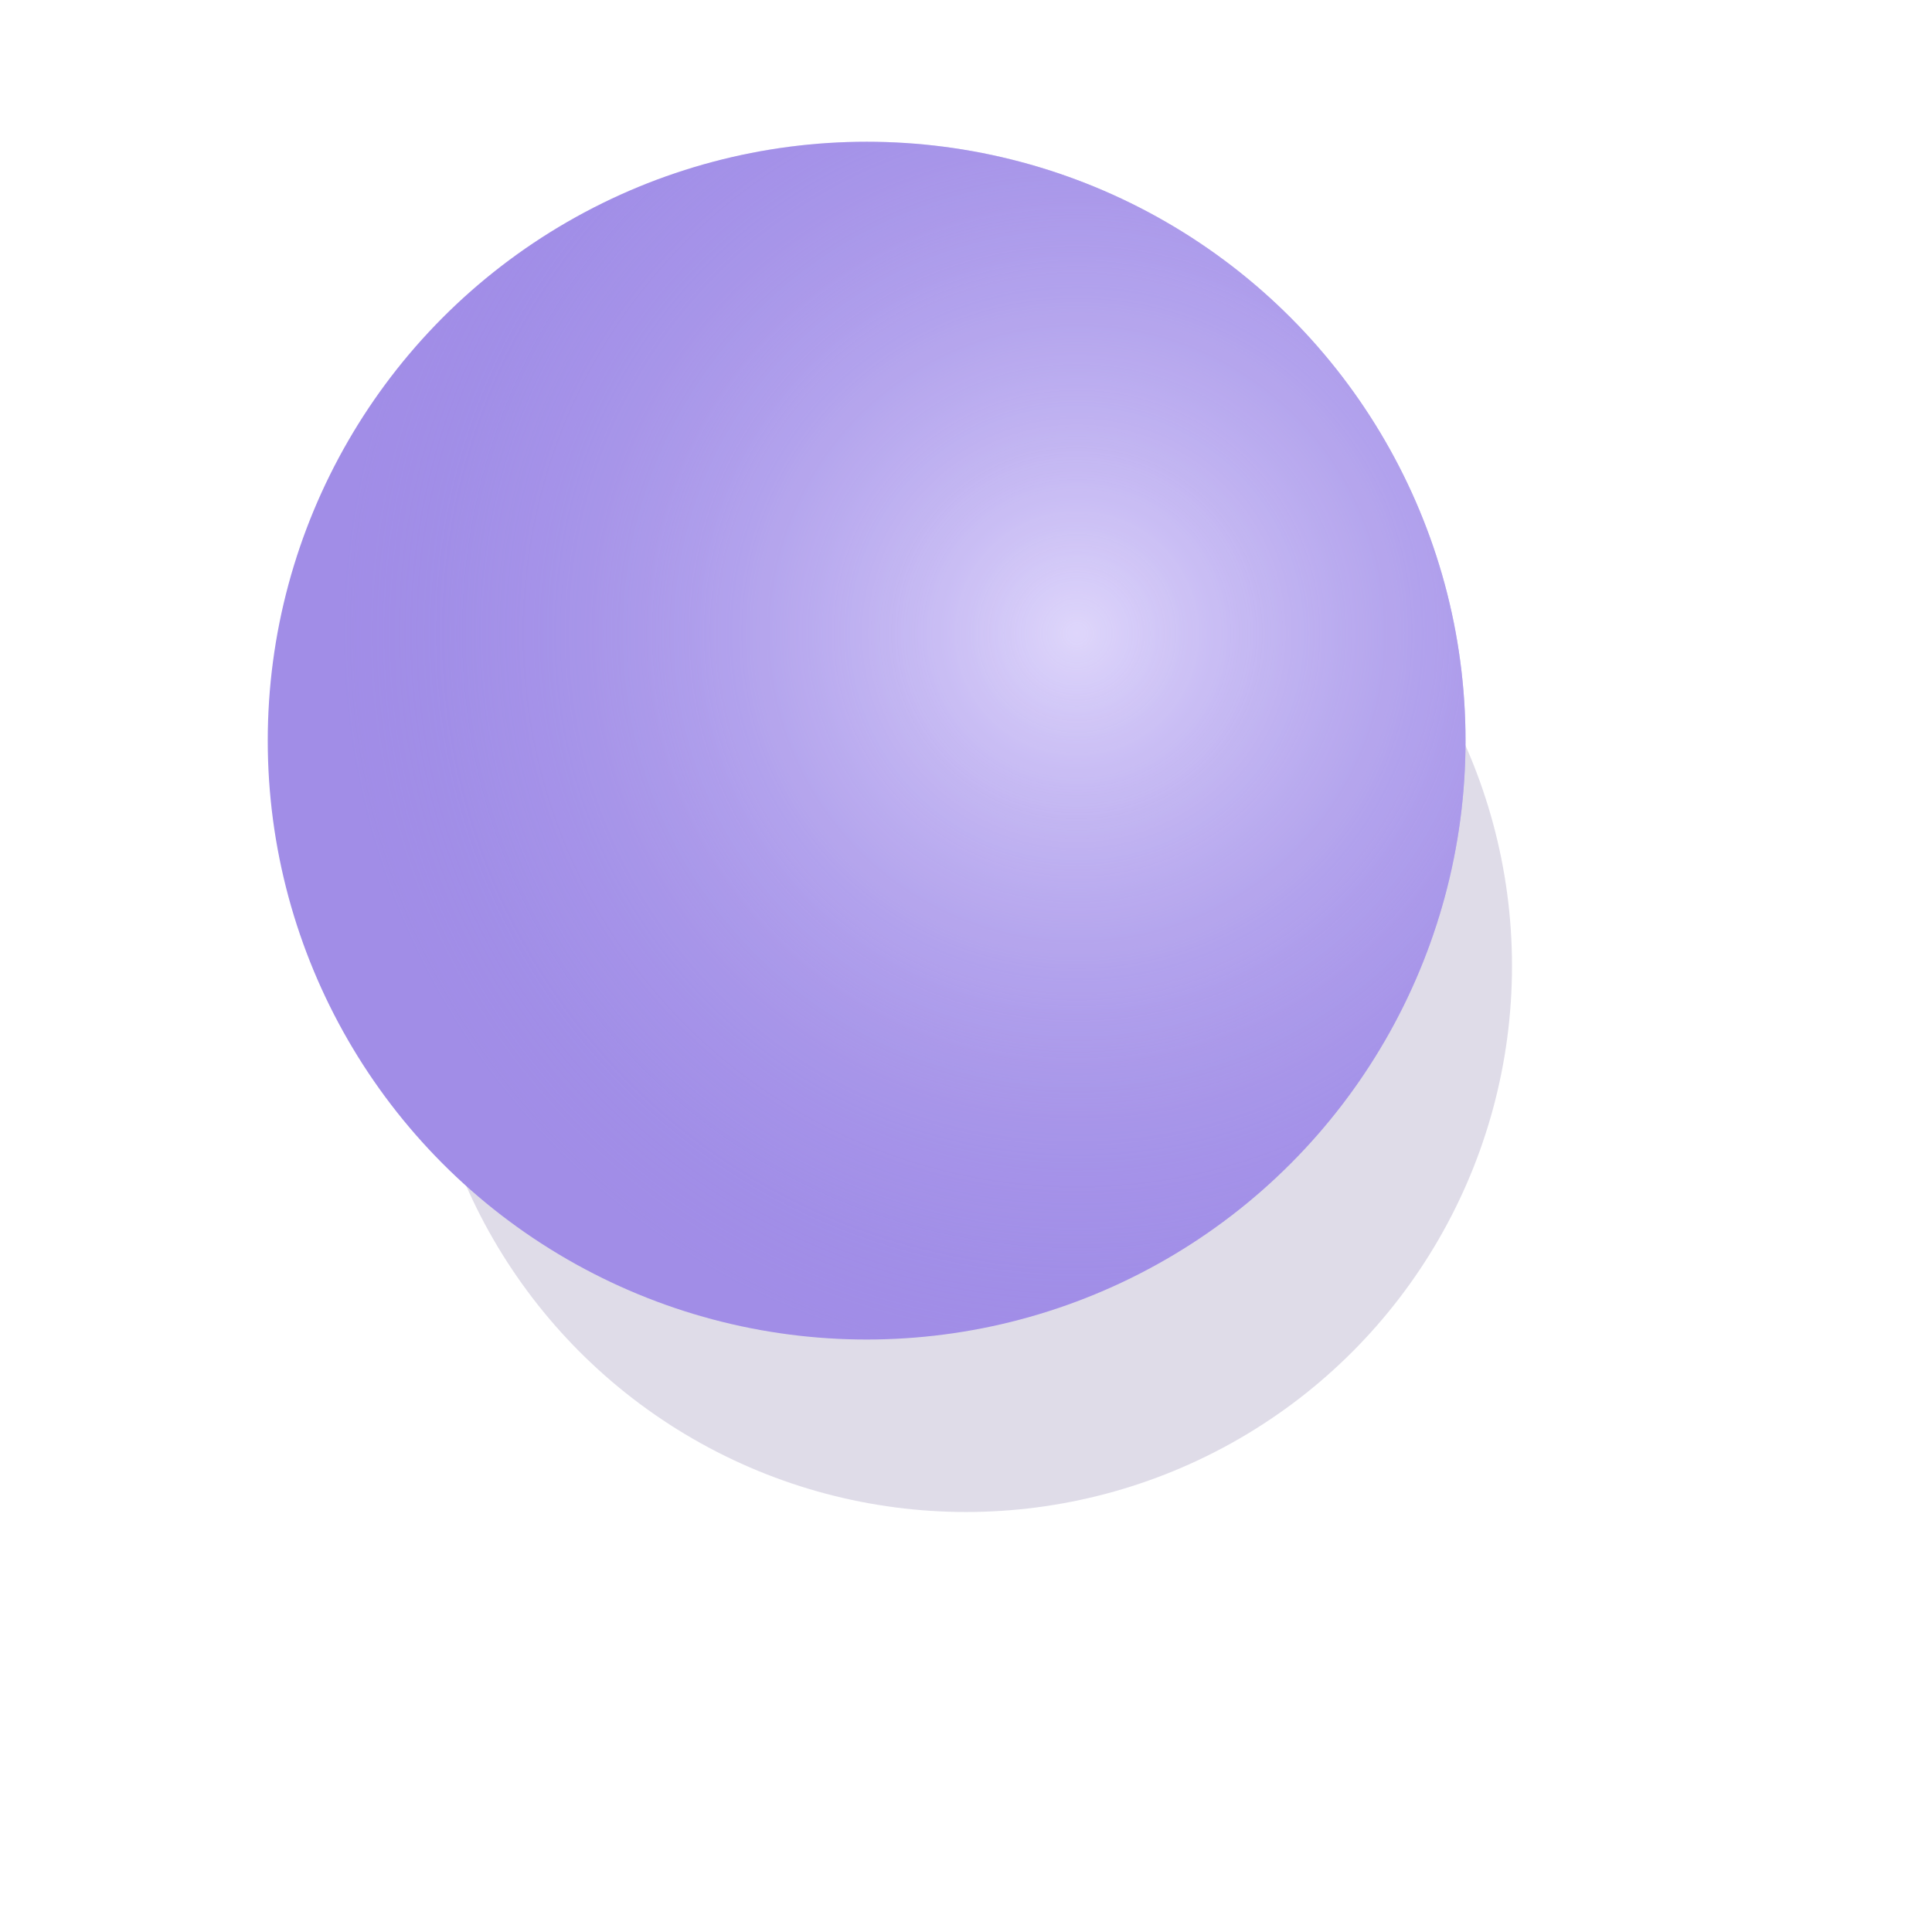
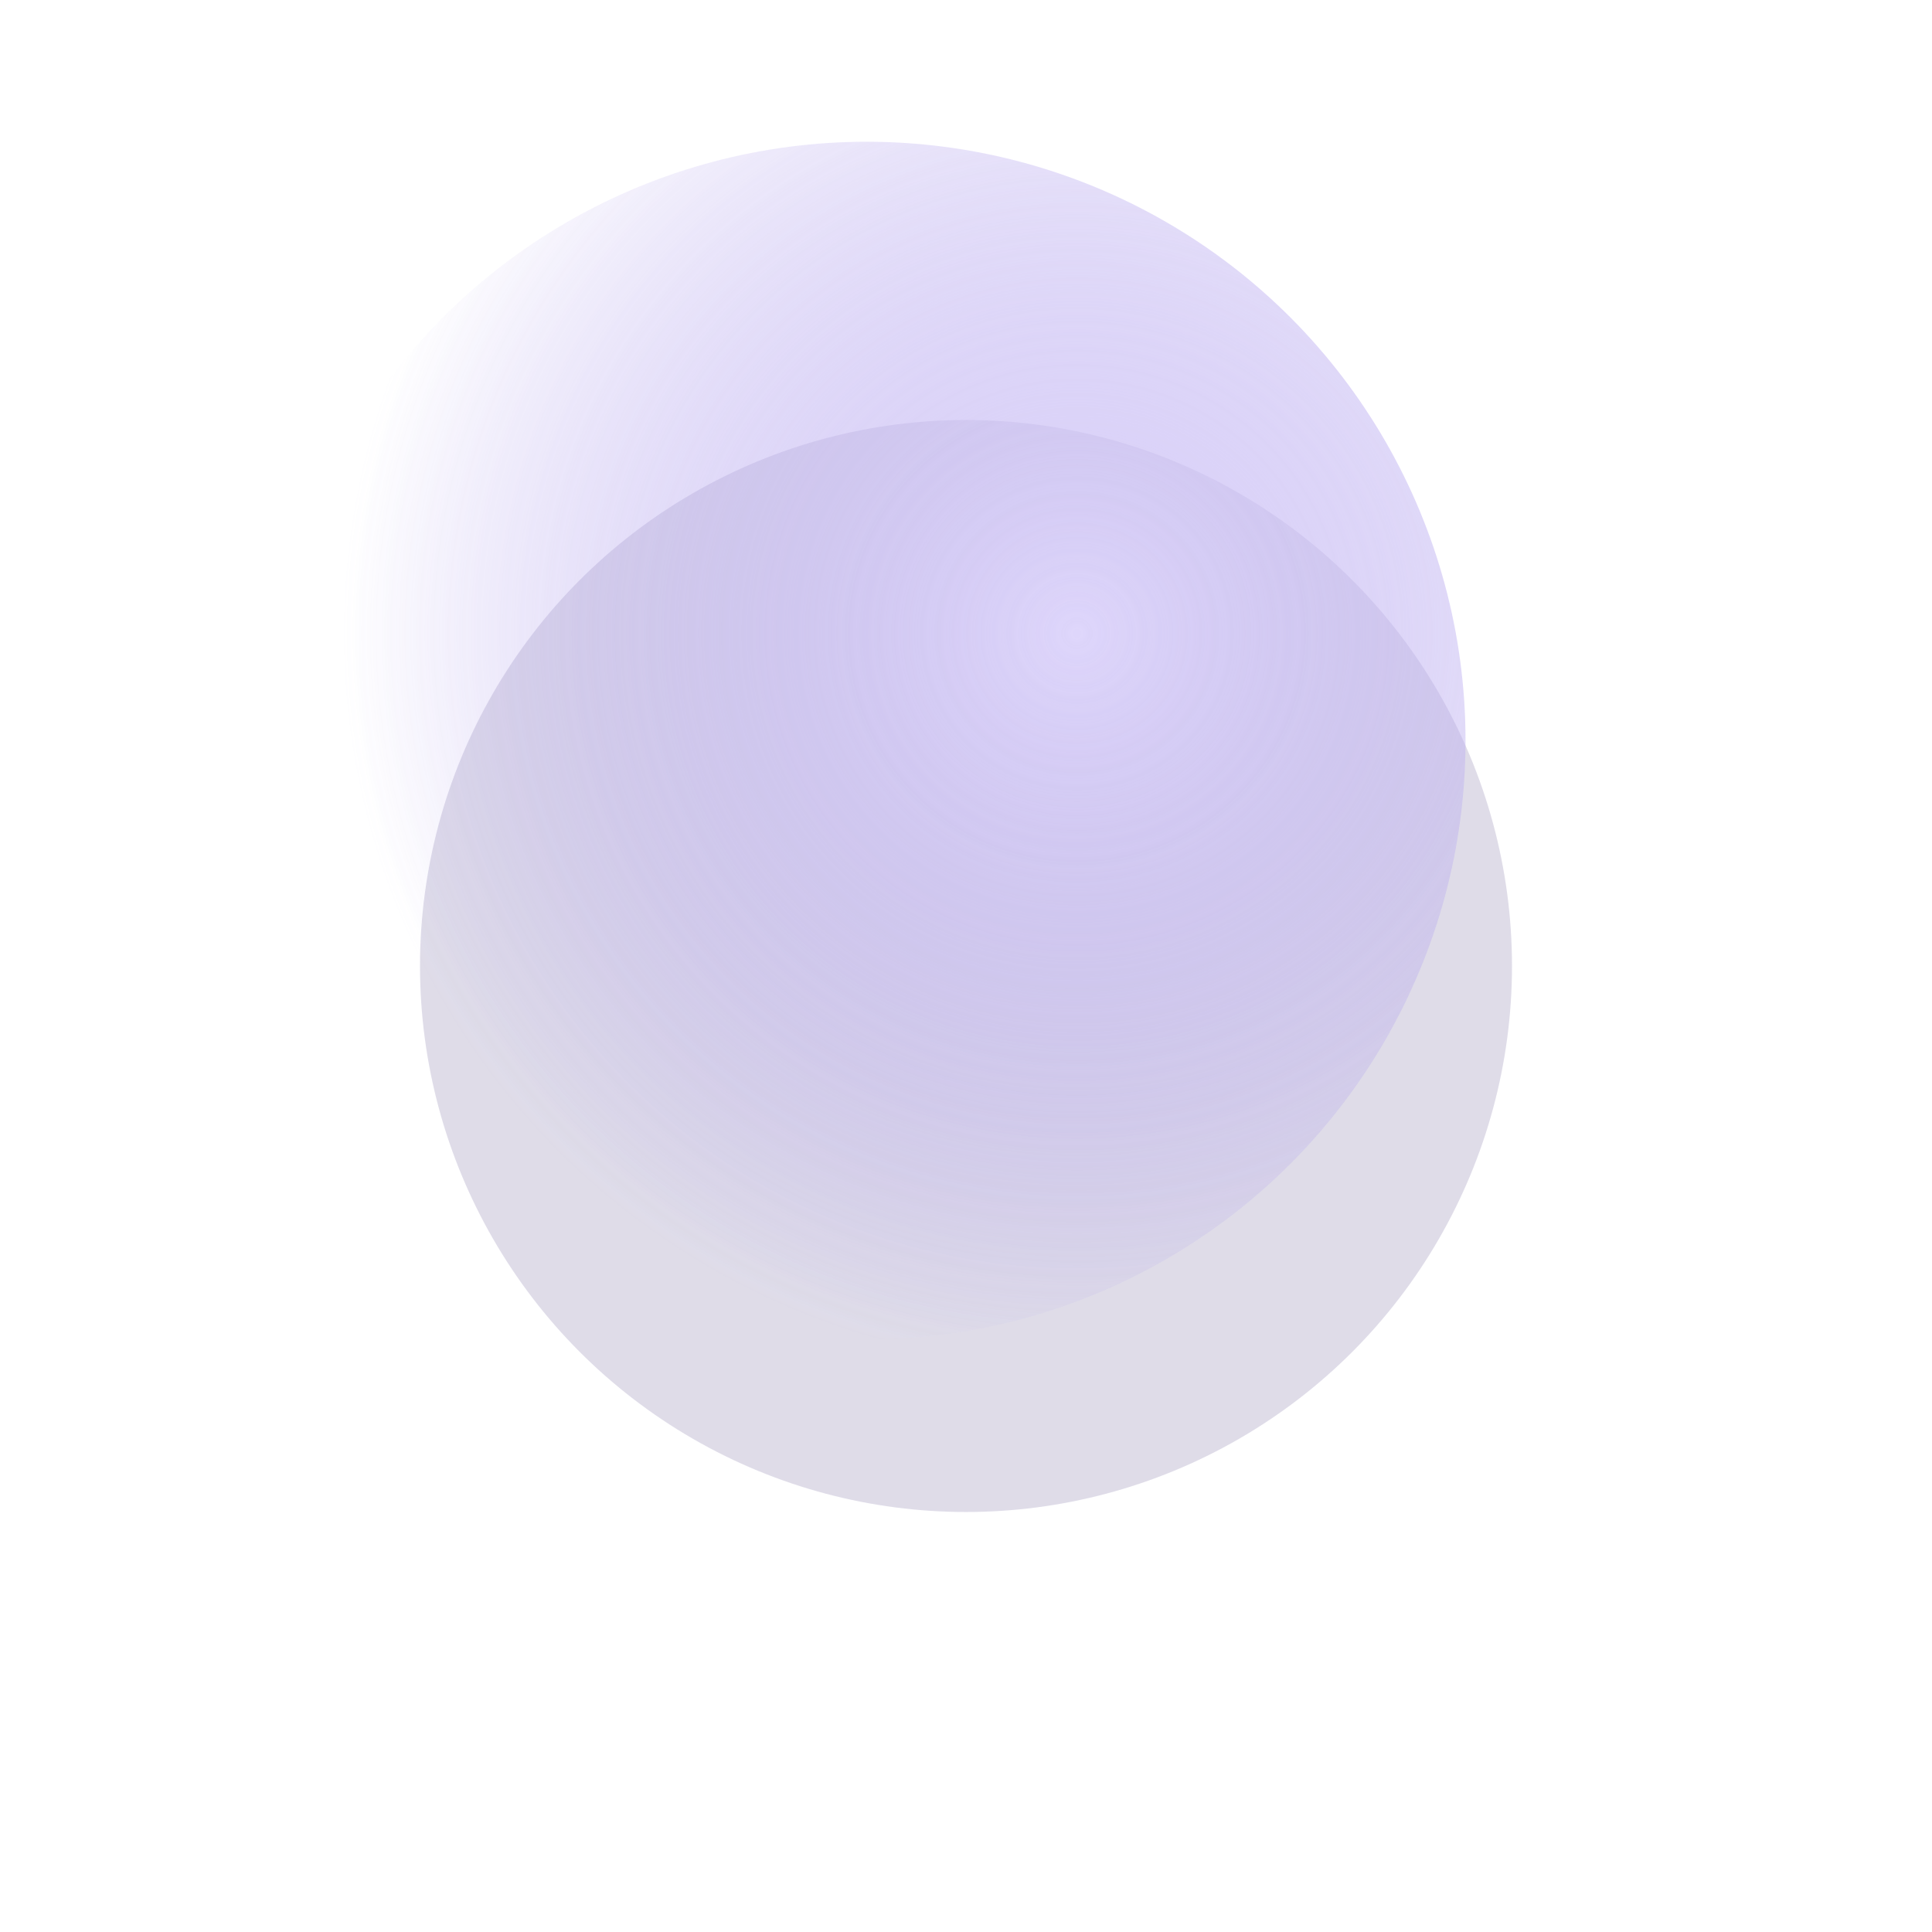
<svg xmlns="http://www.w3.org/2000/svg" width="368" height="368" viewBox="0 0 368 368" fill="none">
  <g opacity="0.8">
    <g opacity="0.2" filter="url(#filter0_f_403_1261)">
      <circle cx="184" cy="184" r="104" fill="#382675" />
    </g>
    <g filter="url(#filter1_f_403_1261)">
-       <circle cx="165.074" cy="141.074" r="114.074" fill="#8971E1" />
      <circle cx="165.074" cy="141.074" r="114.074" fill="url(#paint0_radial_403_1261)" />
    </g>
  </g>
  <defs>
    <filter id="filter0_f_403_1261" x="0" y="0" width="368" height="368" filterUnits="userSpaceOnUse" color-interpolation-filters="sRGB">
      <feFlood flood-opacity="0" result="BackgroundImageFix" />
      <feBlend mode="normal" in="SourceGraphic" in2="BackgroundImageFix" result="shape" />
      <feGaussianBlur stdDeviation="40" result="effect1_foregroundBlur_403_1261" />
    </filter>
    <filter id="filter1_f_403_1261" x="31" y="7" width="268.148" height="268.148" filterUnits="userSpaceOnUse" color-interpolation-filters="sRGB">
      <feFlood flood-opacity="0" result="BackgroundImageFix" />
      <feBlend mode="normal" in="SourceGraphic" in2="BackgroundImageFix" result="shape" />
      <feGaussianBlur stdDeviation="10" result="effect1_foregroundBlur_403_1261" />
    </filter>
    <radialGradient id="paint0_radial_403_1261" cx="0" cy="0" r="1" gradientUnits="userSpaceOnUse" gradientTransform="translate(205.259 120.333) rotate(106.598) scale(140.676)">
      <stop stop-color="#D6CCFA" />
      <stop offset="1" stop-color="#8971E1" stop-opacity="0" />
    </radialGradient>
  </defs>
</svg>